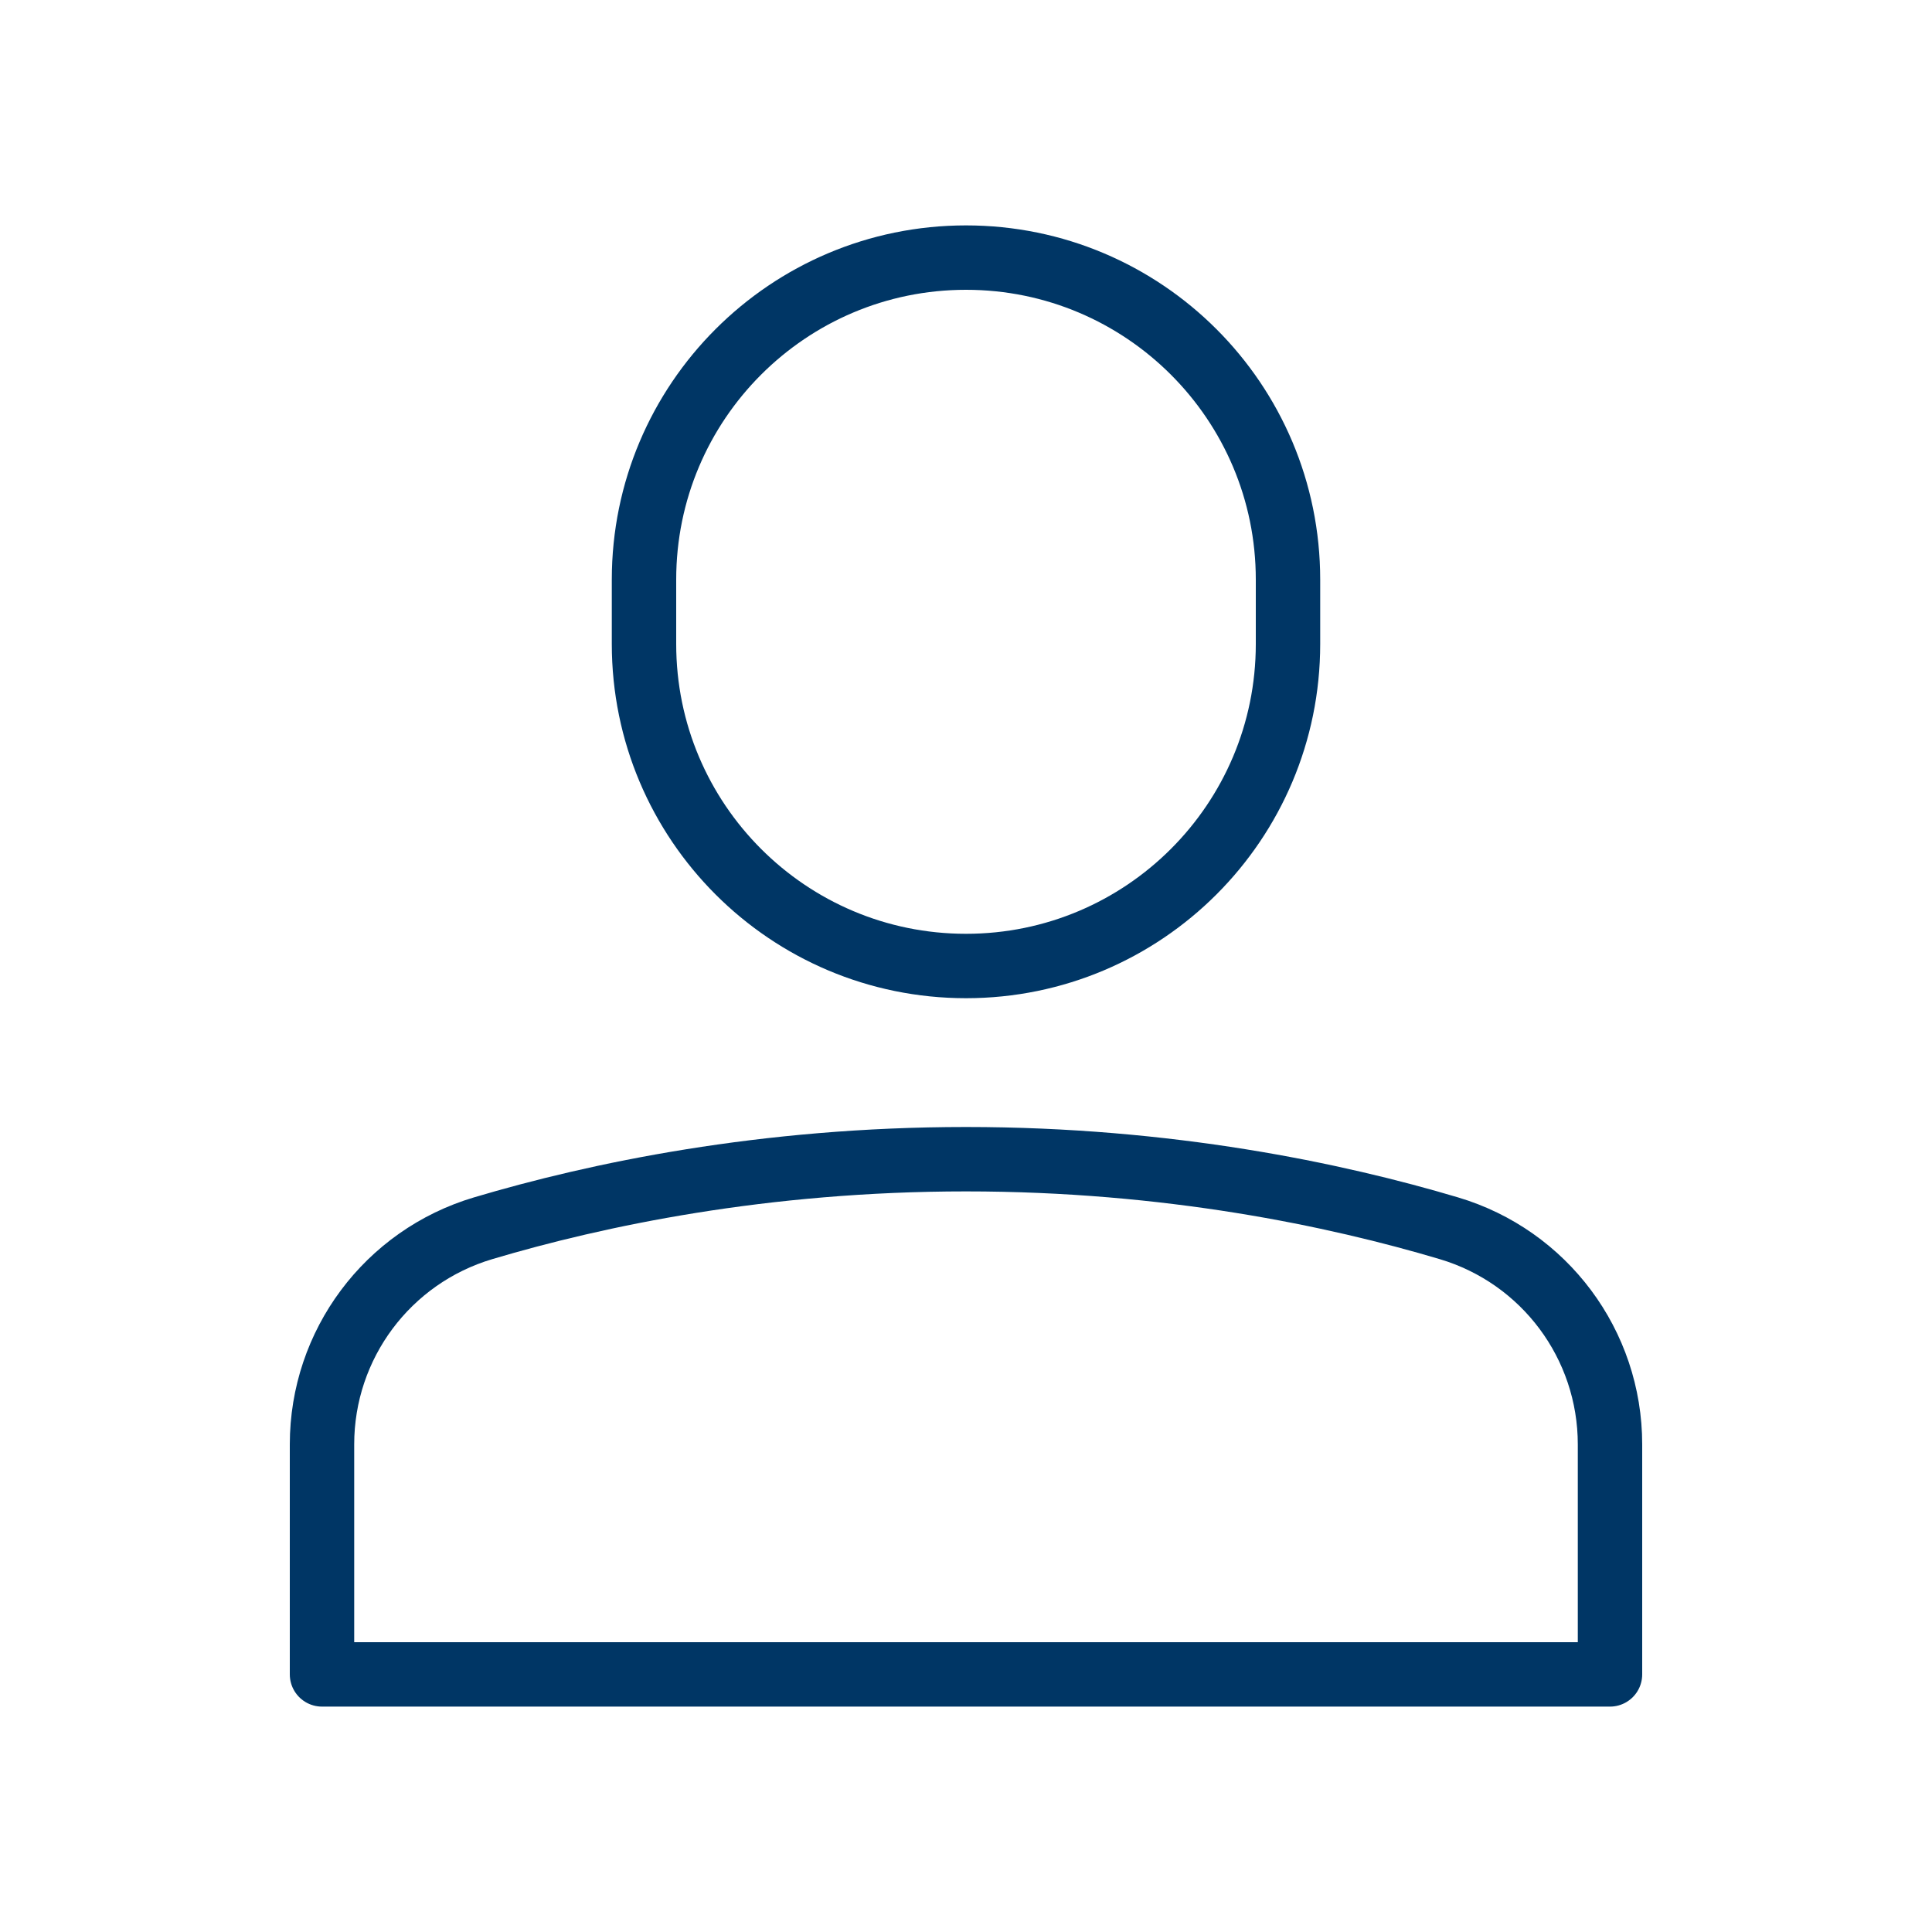
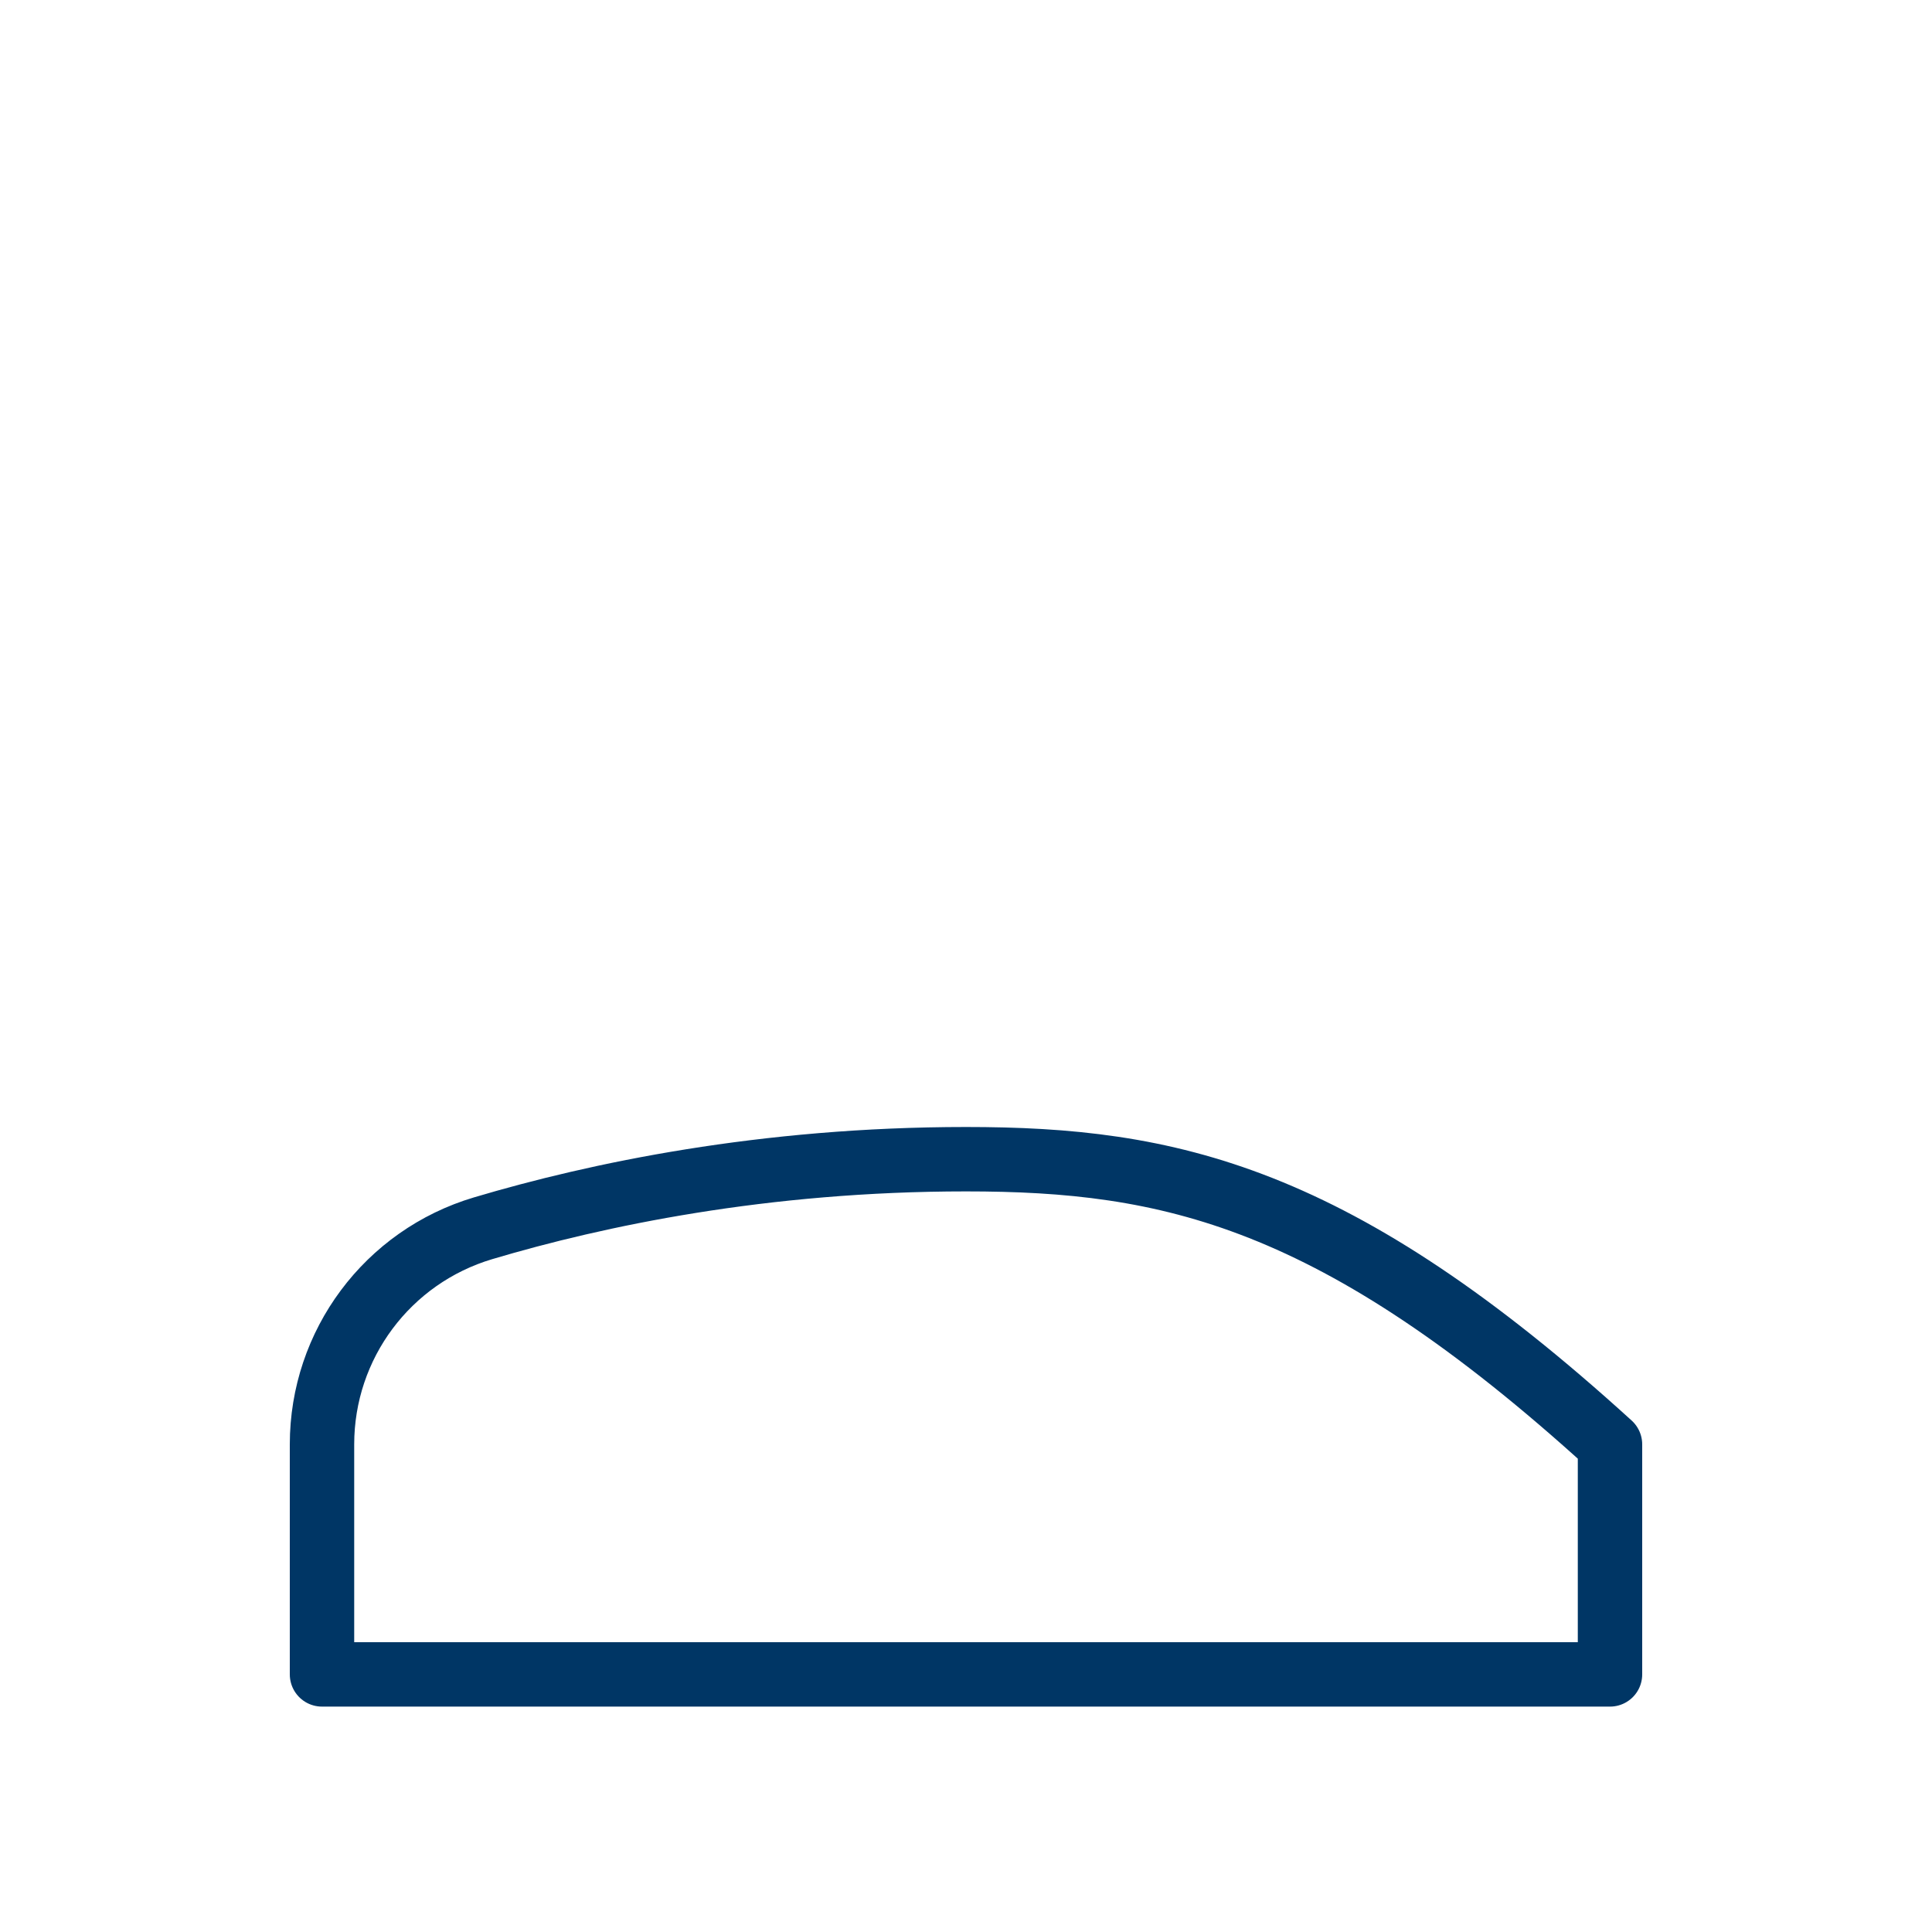
<svg xmlns="http://www.w3.org/2000/svg" width="48" height="48" viewBox="0 0 48 48" fill="none">
-   <path d="M24 24C19.582 24 16 20.418 16 16V14.4C16 9.982 19.582 6.4 24 6.4C28.418 6.4 32 9.982 32 14.4V16C32 20.418 28.418 24 24 24Z" stroke="#003665" stroke-width="1.6" stroke-miterlimit="10" stroke-linecap="round" stroke-linejoin="round" />
-   <path d="M40 35.885C40 33.404 38.373 31.222 35.994 30.515C33.182 29.678 29.03 28.8 24 28.8C18.97 28.8 14.818 29.678 12.006 30.515C9.627 31.222 8 33.404 8 35.885V41.6H40V35.885Z" stroke="#003665" stroke-width="1.6" stroke-miterlimit="10" stroke-linecap="round" stroke-linejoin="round" />
+   <path d="M40 35.885C33.182 29.678 29.03 28.8 24 28.8C18.97 28.8 14.818 29.678 12.006 30.515C9.627 31.222 8 33.404 8 35.885V41.6H40V35.885Z" stroke="#003665" stroke-width="1.6" stroke-miterlimit="10" stroke-linecap="round" stroke-linejoin="round" />
</svg>